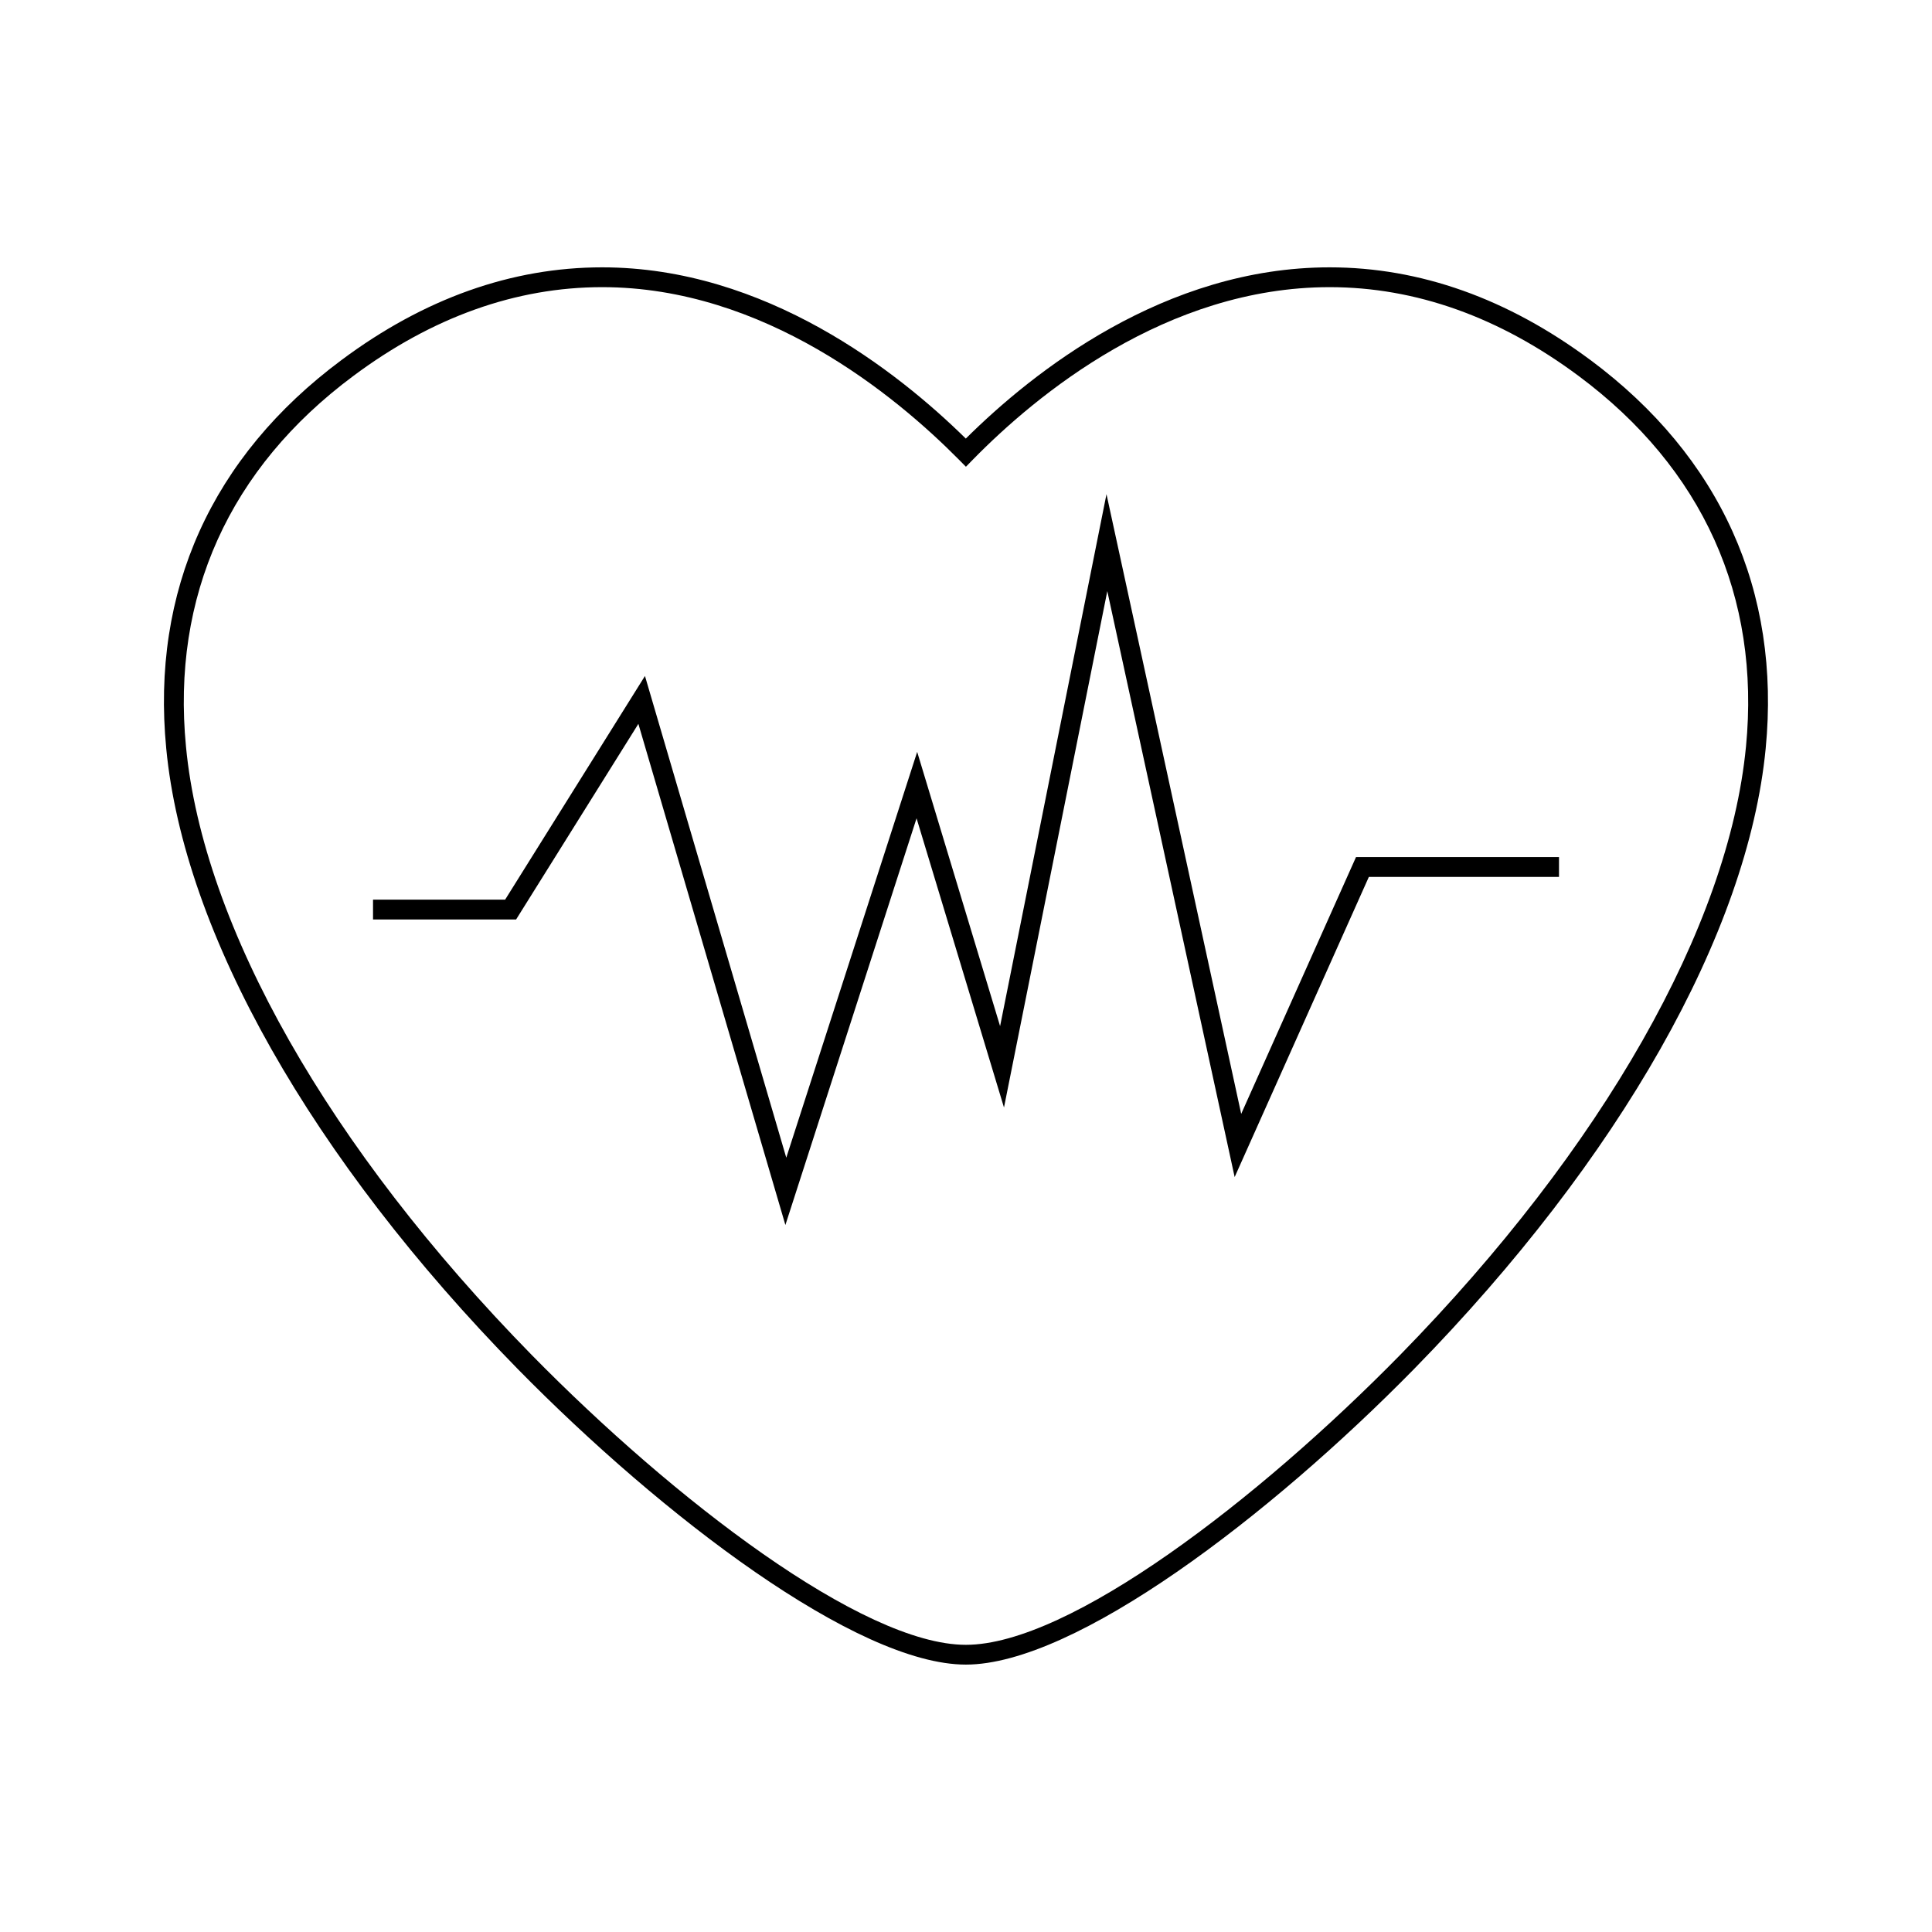
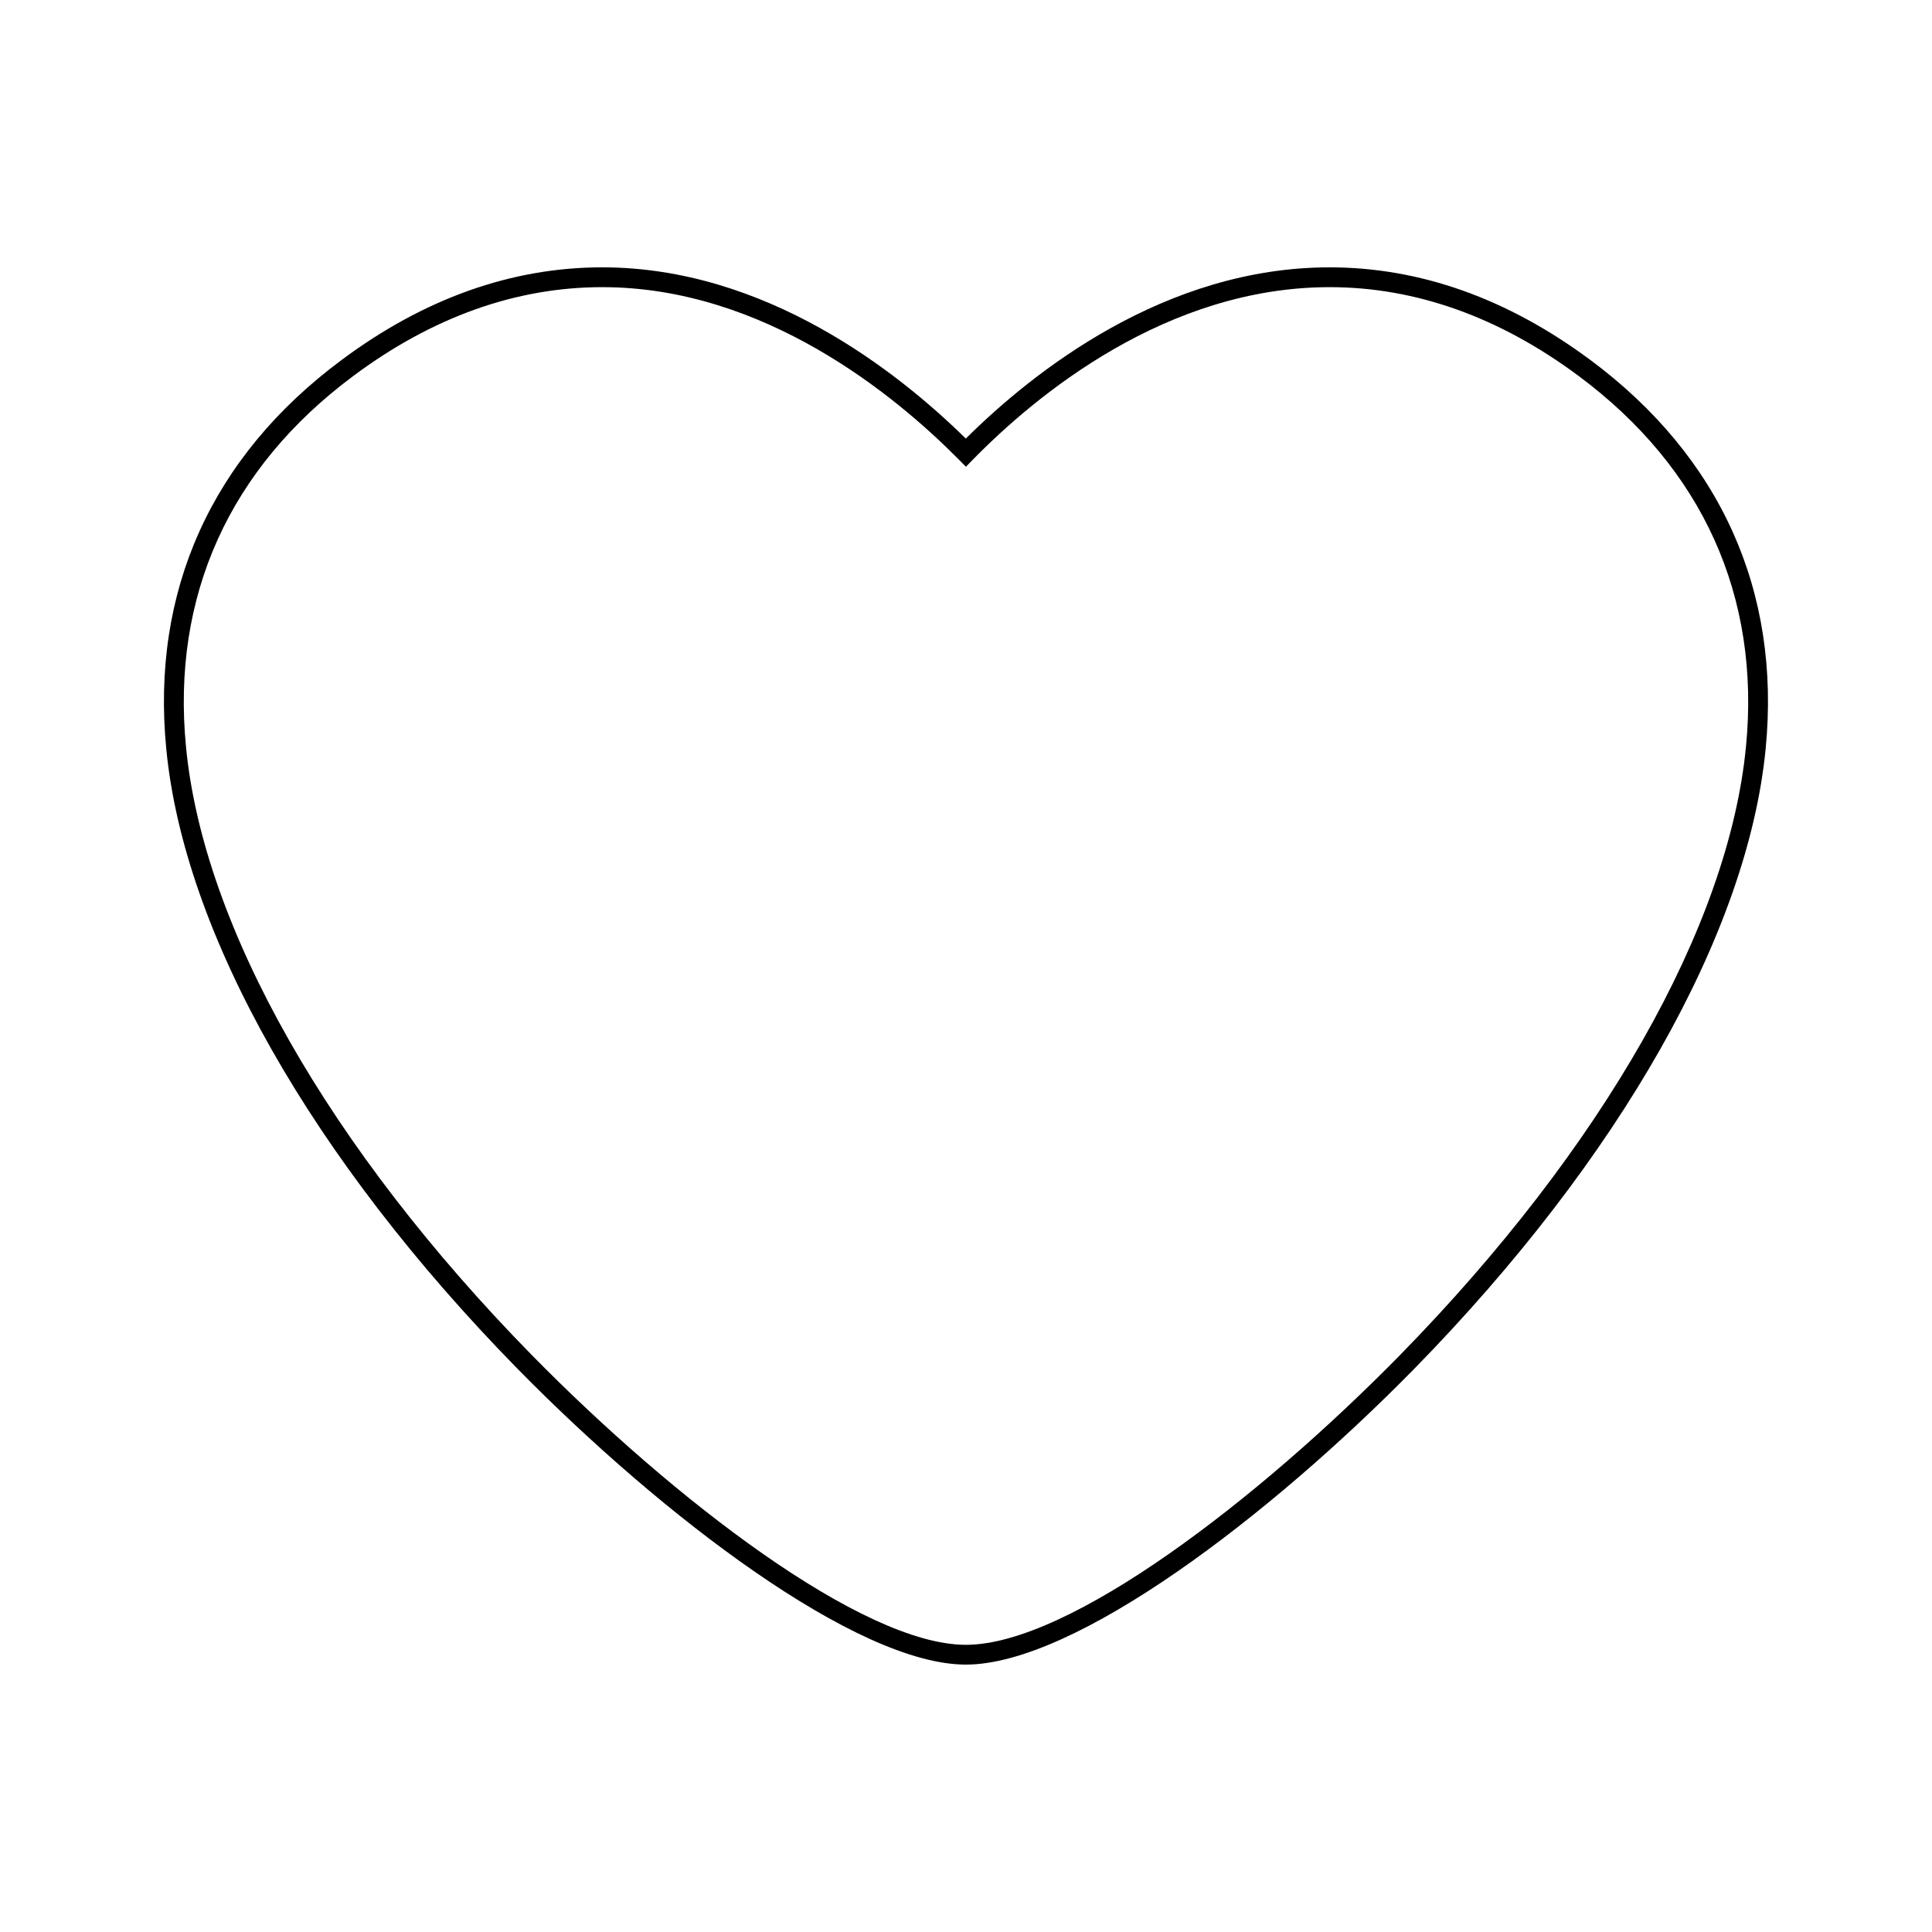
<svg xmlns="http://www.w3.org/2000/svg" fill="#000000" width="800px" height="800px" version="1.1" viewBox="144 144 512 512">
  <g>
    <path d="m565.5 239.43c-21.93-16.312-45.184-24.582-69.133-24.582-43.66 0-78.5 27.59-96.418 45.379-18.086-17.785-53.121-45.379-96.363-45.379-23.988 0-47.238 8.27-69.105 24.582-34.418 25.594-50.469 61.191-46.426 102.93 4.66 48.863 38.594 108.78 93.094 164.38 38.305 39.02 89.898 78.395 118.81 78.395 28.973 0 80.562-39.375 118.84-78.395 54.457-55.645 88.398-115.55 93.121-164.34 4.062-41.738-11.984-77.344-46.418-102.98zm41.199 102.47c-4.609 47.625-38.012 106.37-91.645 161.17-37.504 38.242-87.637 76.824-115.09 76.824-27.391 0-77.523-38.59-115.06-76.82-53.672-54.762-87.066-113.52-91.617-161.21-3.856-39.82 11.473-73.785 44.336-98.223 20.945-15.625 43.145-23.543 65.973-23.543 42.887 0 77.617 28.629 94.508 45.695l1.875 1.895 1.863-1.906c16.715-17.062 51.219-45.684 94.531-45.684 22.793 0 44.996 7.918 65.992 23.543 32.879 24.465 48.207 58.441 44.336 98.254z" />
-     <path d="m472.93 439.19-35.699-164.23-28.195 140.98-21.973-72.68-34.691 107.54-37.449-127.66-37.062 59.281h-35.004v5.246h37.918l32.402-51.84 38.961 132.81 34.762-107.78 23.168 76.645 27.379-136.85 33.75 155.28 35.566-79.543h50.387v-5.25h-53.793z" />
  </g>
</svg>